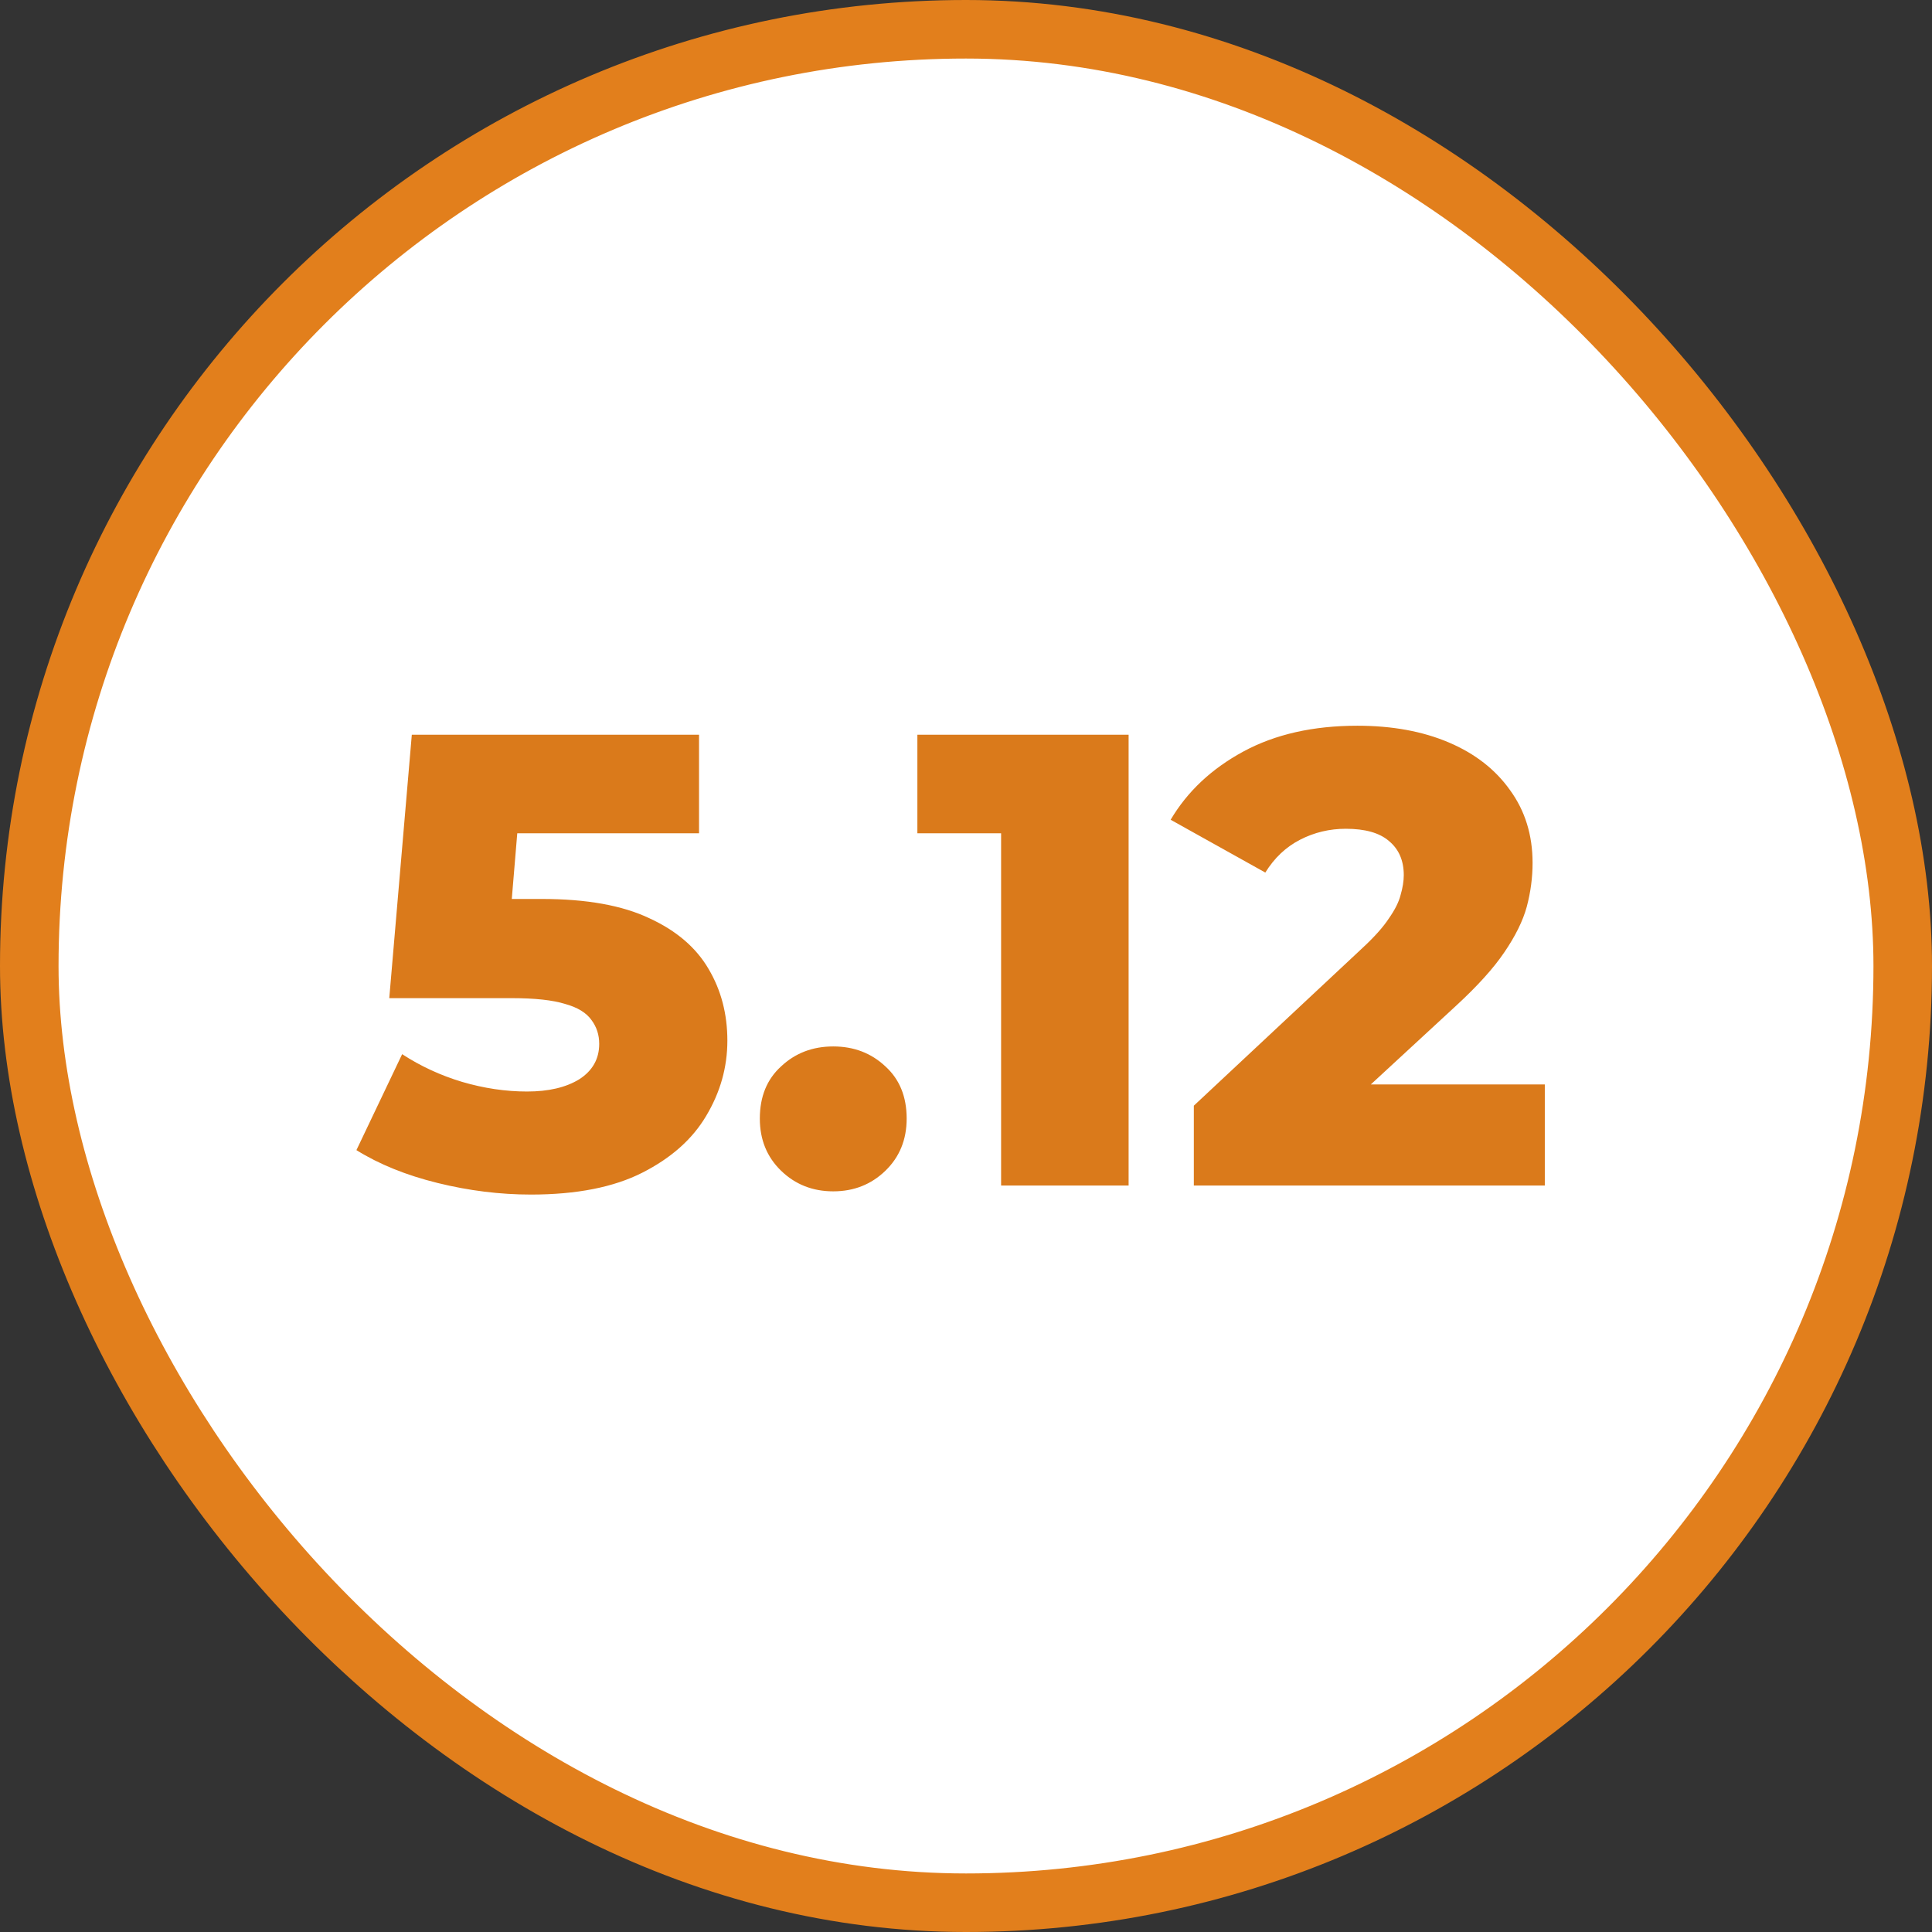
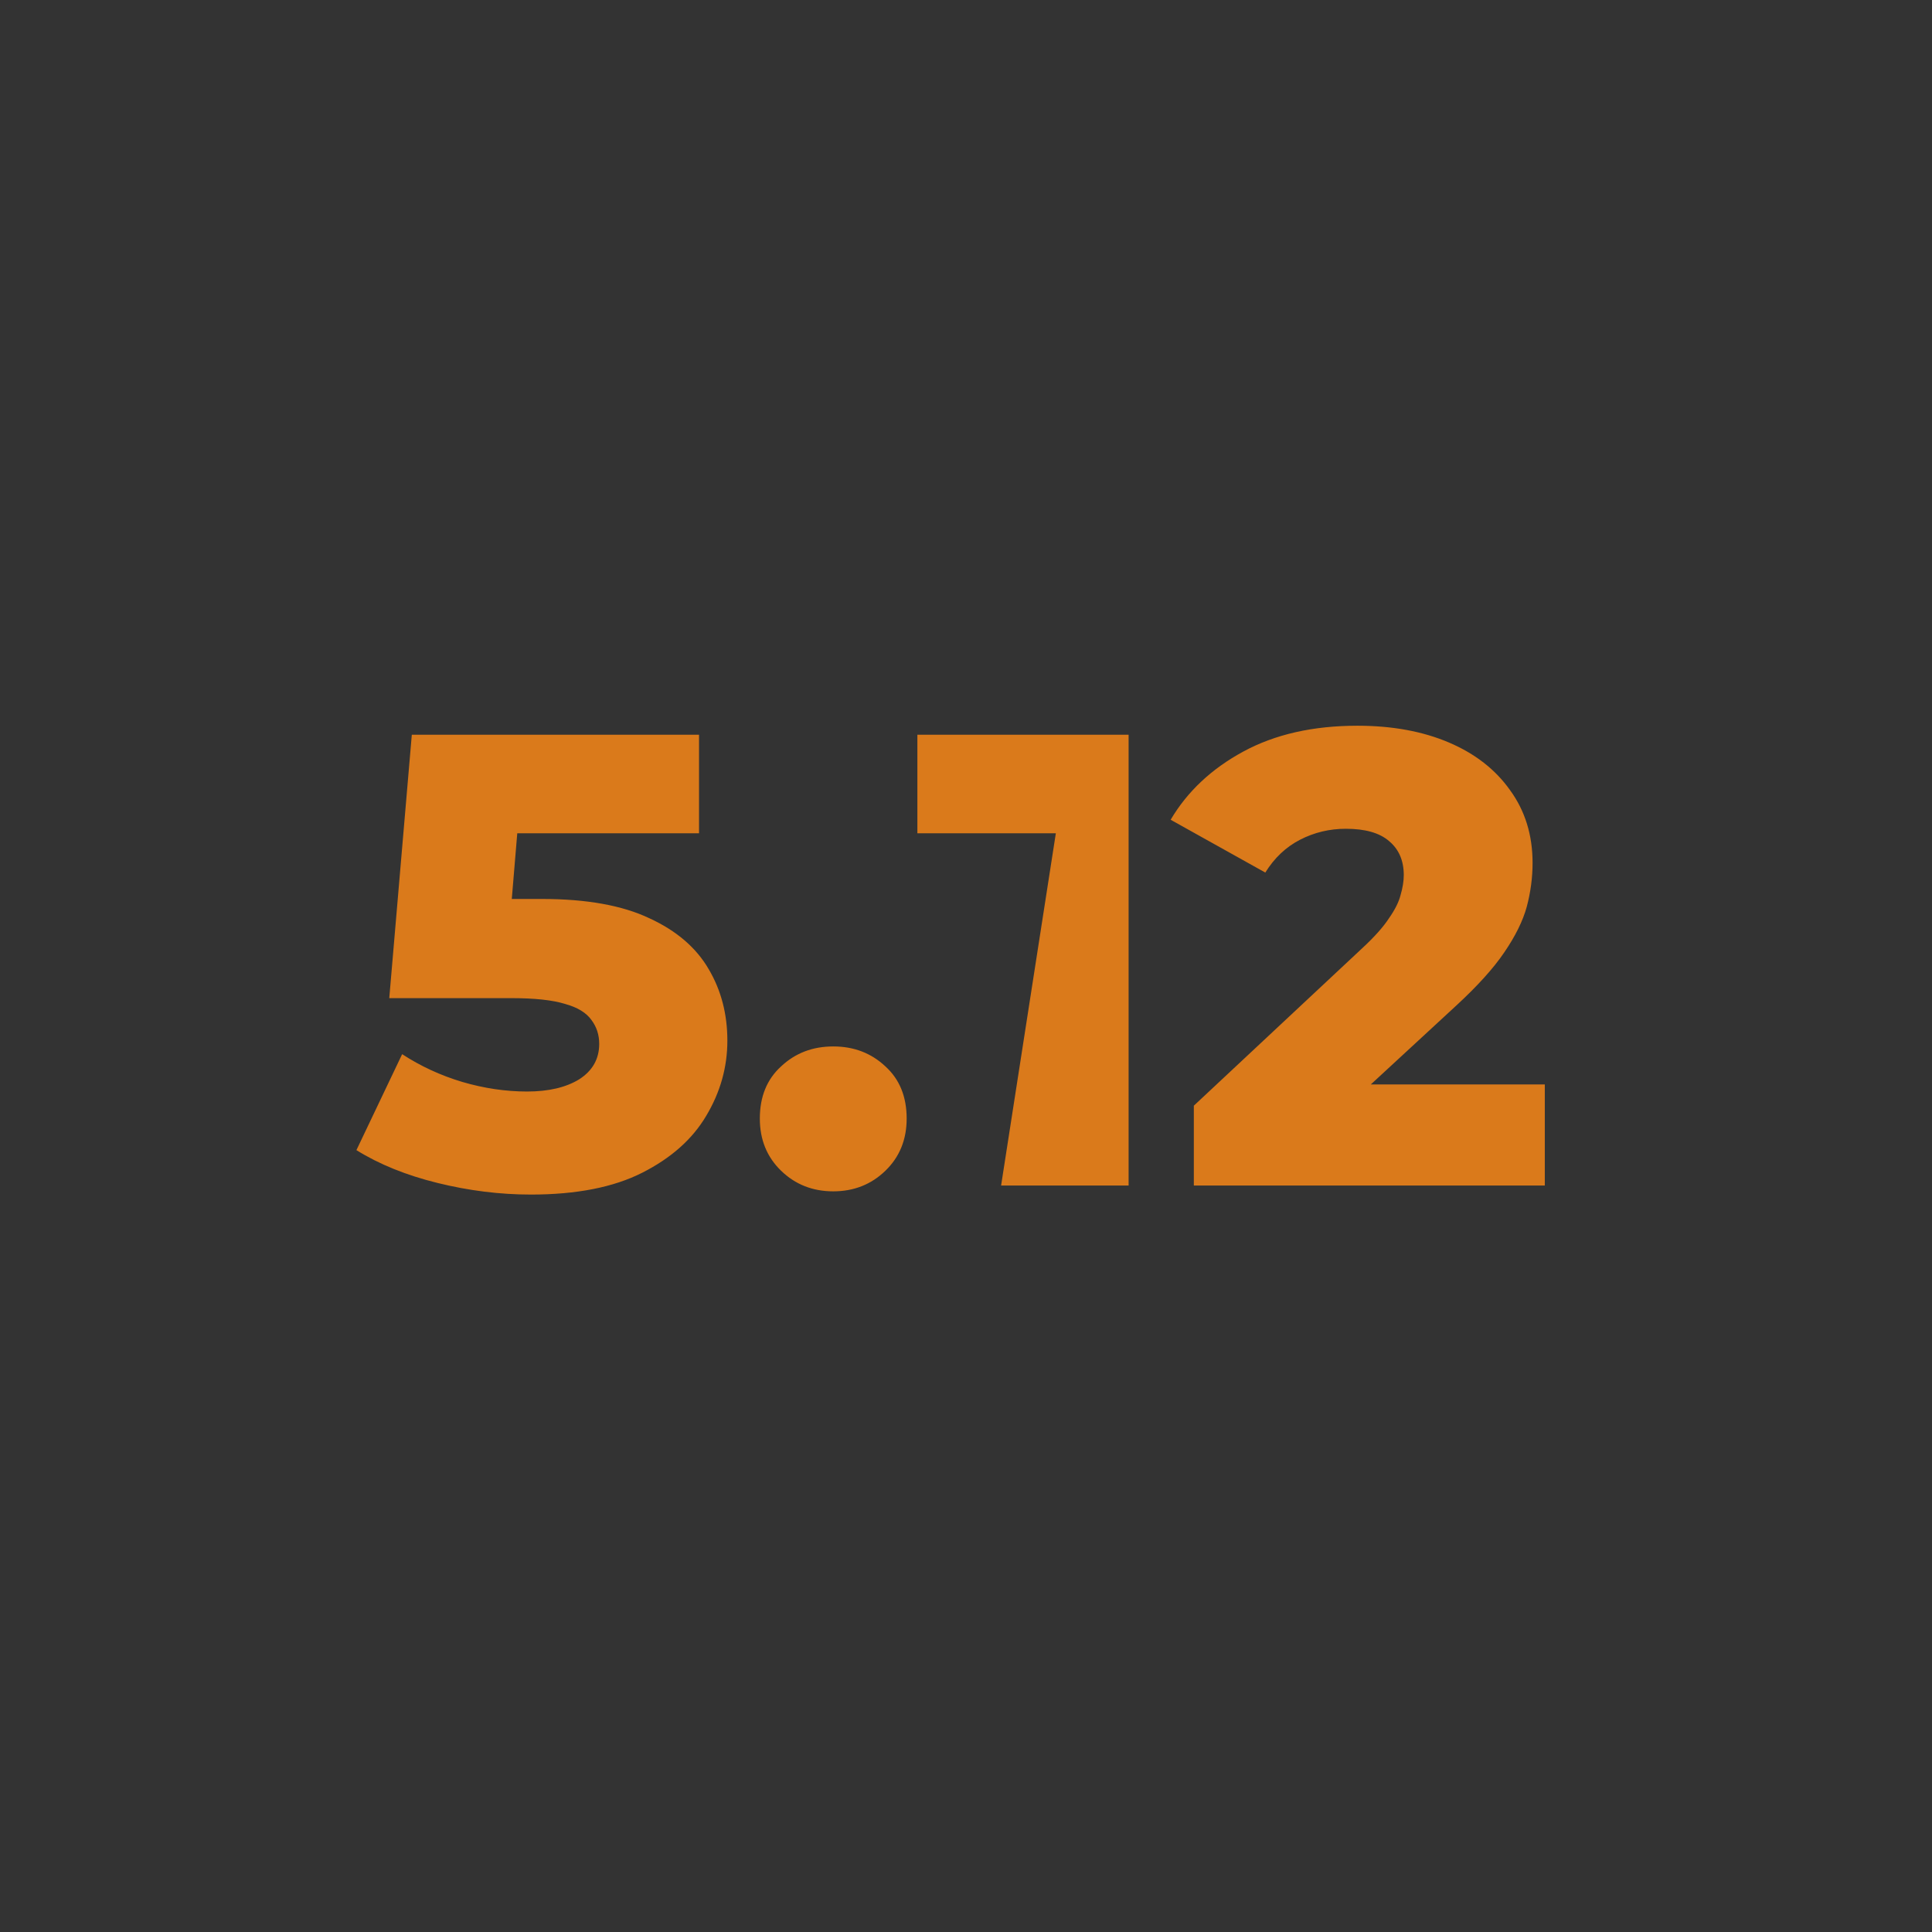
<svg xmlns="http://www.w3.org/2000/svg" width="66" height="66" viewBox="0 0 66 66" fill="none">
  <rect x="0" y="0" width="66" height="66" fill="#333333" stroke="none" />
-   <rect x="1" y="1" width="64" height="64" rx="32" fill="white" />
-   <rect x="1" y="1" width="64" height="64" rx="32" stroke="#E27F1C" stroke-width="2" />
-   <path d="M18.138 40.808C17.082 40.808 16.019 40.676 14.948 40.412C13.877 40.148 12.953 39.774 12.176 39.29L13.738 36.012C14.369 36.423 15.051 36.738 15.784 36.958C16.532 37.178 17.273 37.288 18.006 37.288C18.739 37.288 19.333 37.149 19.788 36.87C20.243 36.577 20.47 36.173 20.47 35.66C20.47 35.352 20.382 35.081 20.206 34.846C20.03 34.597 19.729 34.413 19.304 34.296C18.879 34.164 18.27 34.098 17.478 34.098H13.298L14.068 25.1H23.88V28.466H15.608L17.83 26.552L17.324 32.624L15.102 30.71H18.512C20.037 30.71 21.262 30.93 22.186 31.37C23.11 31.795 23.785 32.375 24.21 33.108C24.635 33.827 24.848 34.641 24.848 35.55C24.848 36.459 24.606 37.317 24.122 38.124C23.653 38.916 22.927 39.561 21.944 40.06C20.961 40.559 19.693 40.808 18.138 40.808ZM28.465 40.698C27.761 40.698 27.167 40.463 26.683 39.994C26.199 39.525 25.957 38.931 25.957 38.212C25.957 37.464 26.199 36.87 26.683 36.43C27.167 35.975 27.761 35.748 28.465 35.748C29.169 35.748 29.763 35.975 30.247 36.43C30.731 36.87 30.973 37.464 30.973 38.212C30.973 38.931 30.731 39.525 30.247 39.994C29.763 40.463 29.169 40.698 28.465 40.698ZM34.199 40.5V26.662L36.069 28.466H31.339V25.1H38.555V40.5H34.199ZM40.783 40.5V37.772L46.547 32.382C46.958 32.001 47.258 31.663 47.449 31.37C47.654 31.077 47.786 30.813 47.845 30.578C47.918 30.329 47.955 30.101 47.955 29.896C47.955 29.397 47.786 29.009 47.449 28.73C47.126 28.451 46.635 28.312 45.975 28.312C45.418 28.312 44.897 28.437 44.413 28.686C43.929 28.935 43.533 29.309 43.225 29.808L39.991 28.004C40.563 27.036 41.392 26.259 42.477 25.672C43.562 25.085 44.86 24.792 46.371 24.792C47.559 24.792 48.6 24.983 49.495 25.364C50.39 25.745 51.086 26.288 51.585 26.992C52.098 27.696 52.355 28.525 52.355 29.478C52.355 29.977 52.289 30.475 52.157 30.974C52.025 31.458 51.768 31.979 51.387 32.536C51.02 33.079 50.47 33.687 49.737 34.362L45.161 38.586L44.435 37.046H52.773V40.5H40.783Z" fill="#DA7A1B" />
+   <path d="M18.138 40.808C17.082 40.808 16.019 40.676 14.948 40.412C13.877 40.148 12.953 39.774 12.176 39.29L13.738 36.012C14.369 36.423 15.051 36.738 15.784 36.958C16.532 37.178 17.273 37.288 18.006 37.288C18.739 37.288 19.333 37.149 19.788 36.87C20.243 36.577 20.47 36.173 20.47 35.66C20.47 35.352 20.382 35.081 20.206 34.846C20.03 34.597 19.729 34.413 19.304 34.296C18.879 34.164 18.27 34.098 17.478 34.098H13.298L14.068 25.1H23.88V28.466H15.608L17.83 26.552L17.324 32.624L15.102 30.71H18.512C20.037 30.71 21.262 30.93 22.186 31.37C23.11 31.795 23.785 32.375 24.21 33.108C24.635 33.827 24.848 34.641 24.848 35.55C24.848 36.459 24.606 37.317 24.122 38.124C23.653 38.916 22.927 39.561 21.944 40.06C20.961 40.559 19.693 40.808 18.138 40.808ZM28.465 40.698C27.761 40.698 27.167 40.463 26.683 39.994C26.199 39.525 25.957 38.931 25.957 38.212C25.957 37.464 26.199 36.87 26.683 36.43C27.167 35.975 27.761 35.748 28.465 35.748C29.169 35.748 29.763 35.975 30.247 36.43C30.731 36.87 30.973 37.464 30.973 38.212C30.973 38.931 30.731 39.525 30.247 39.994C29.763 40.463 29.169 40.698 28.465 40.698ZM34.199 40.5L36.069 28.466H31.339V25.1H38.555V40.5H34.199ZM40.783 40.5V37.772L46.547 32.382C46.958 32.001 47.258 31.663 47.449 31.37C47.654 31.077 47.786 30.813 47.845 30.578C47.918 30.329 47.955 30.101 47.955 29.896C47.955 29.397 47.786 29.009 47.449 28.73C47.126 28.451 46.635 28.312 45.975 28.312C45.418 28.312 44.897 28.437 44.413 28.686C43.929 28.935 43.533 29.309 43.225 29.808L39.991 28.004C40.563 27.036 41.392 26.259 42.477 25.672C43.562 25.085 44.86 24.792 46.371 24.792C47.559 24.792 48.6 24.983 49.495 25.364C50.39 25.745 51.086 26.288 51.585 26.992C52.098 27.696 52.355 28.525 52.355 29.478C52.355 29.977 52.289 30.475 52.157 30.974C52.025 31.458 51.768 31.979 51.387 32.536C51.02 33.079 50.47 33.687 49.737 34.362L45.161 38.586L44.435 37.046H52.773V40.5H40.783Z" fill="#DA7A1B" />
</svg>